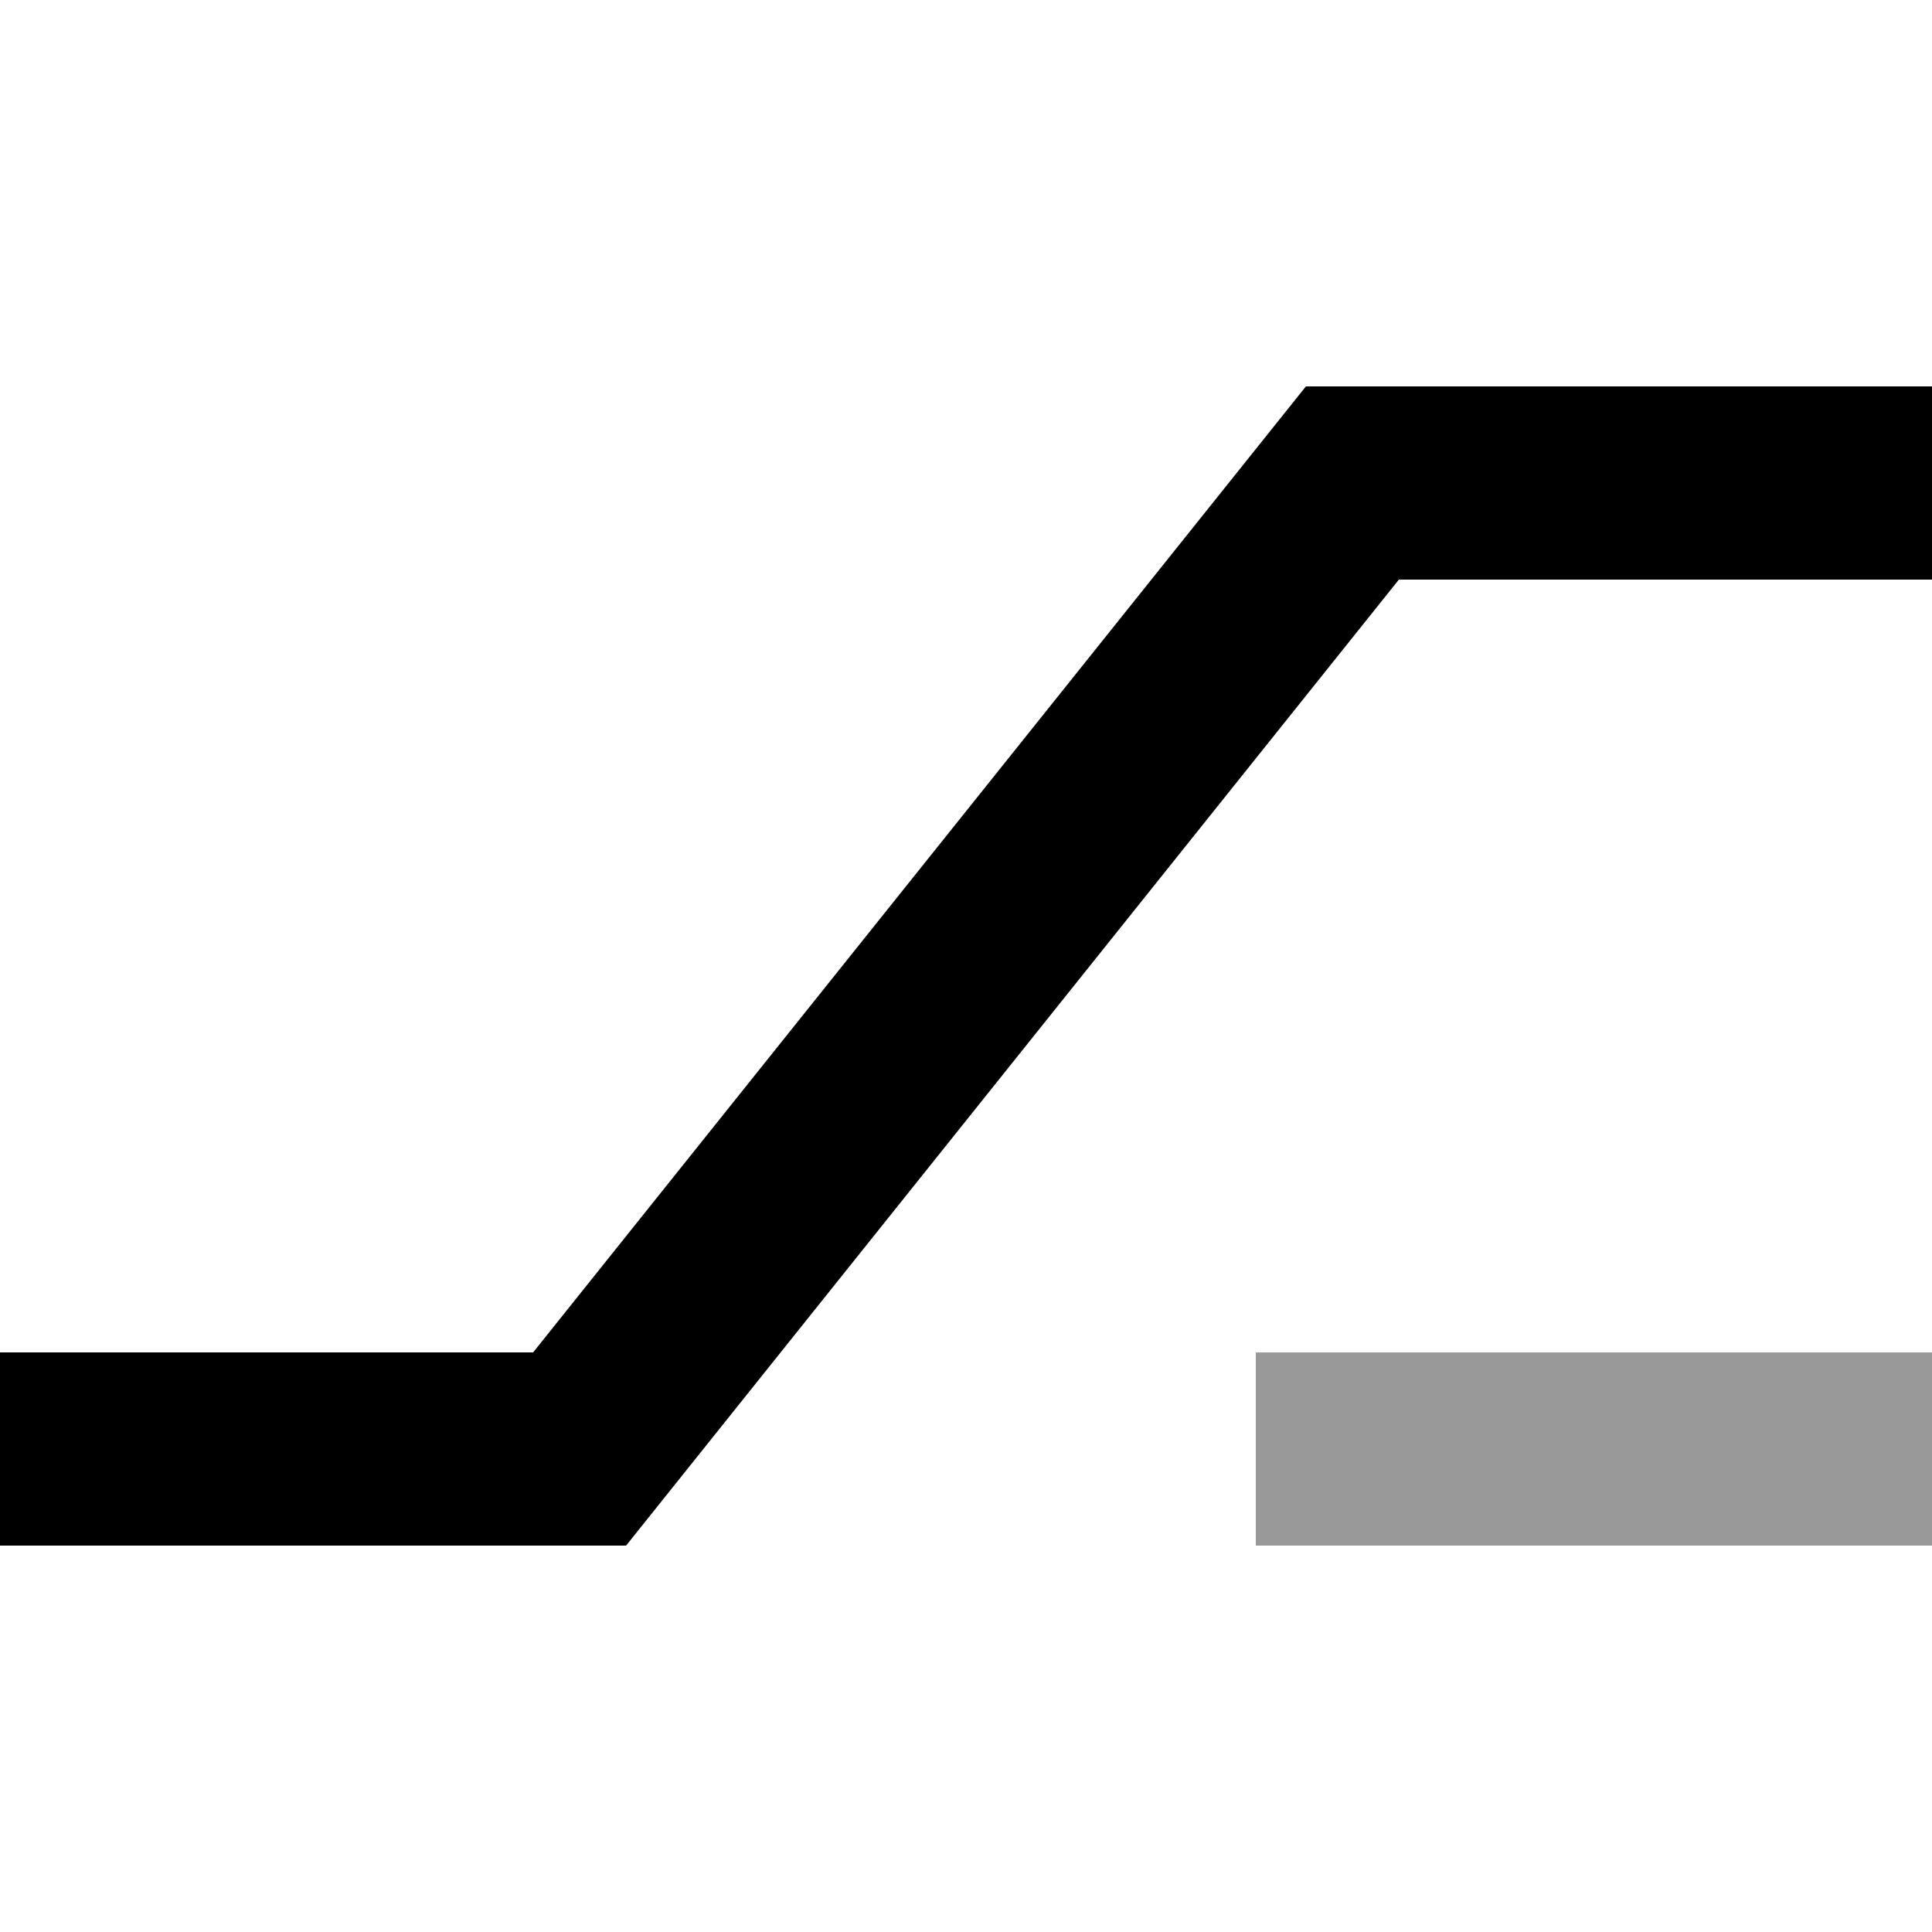
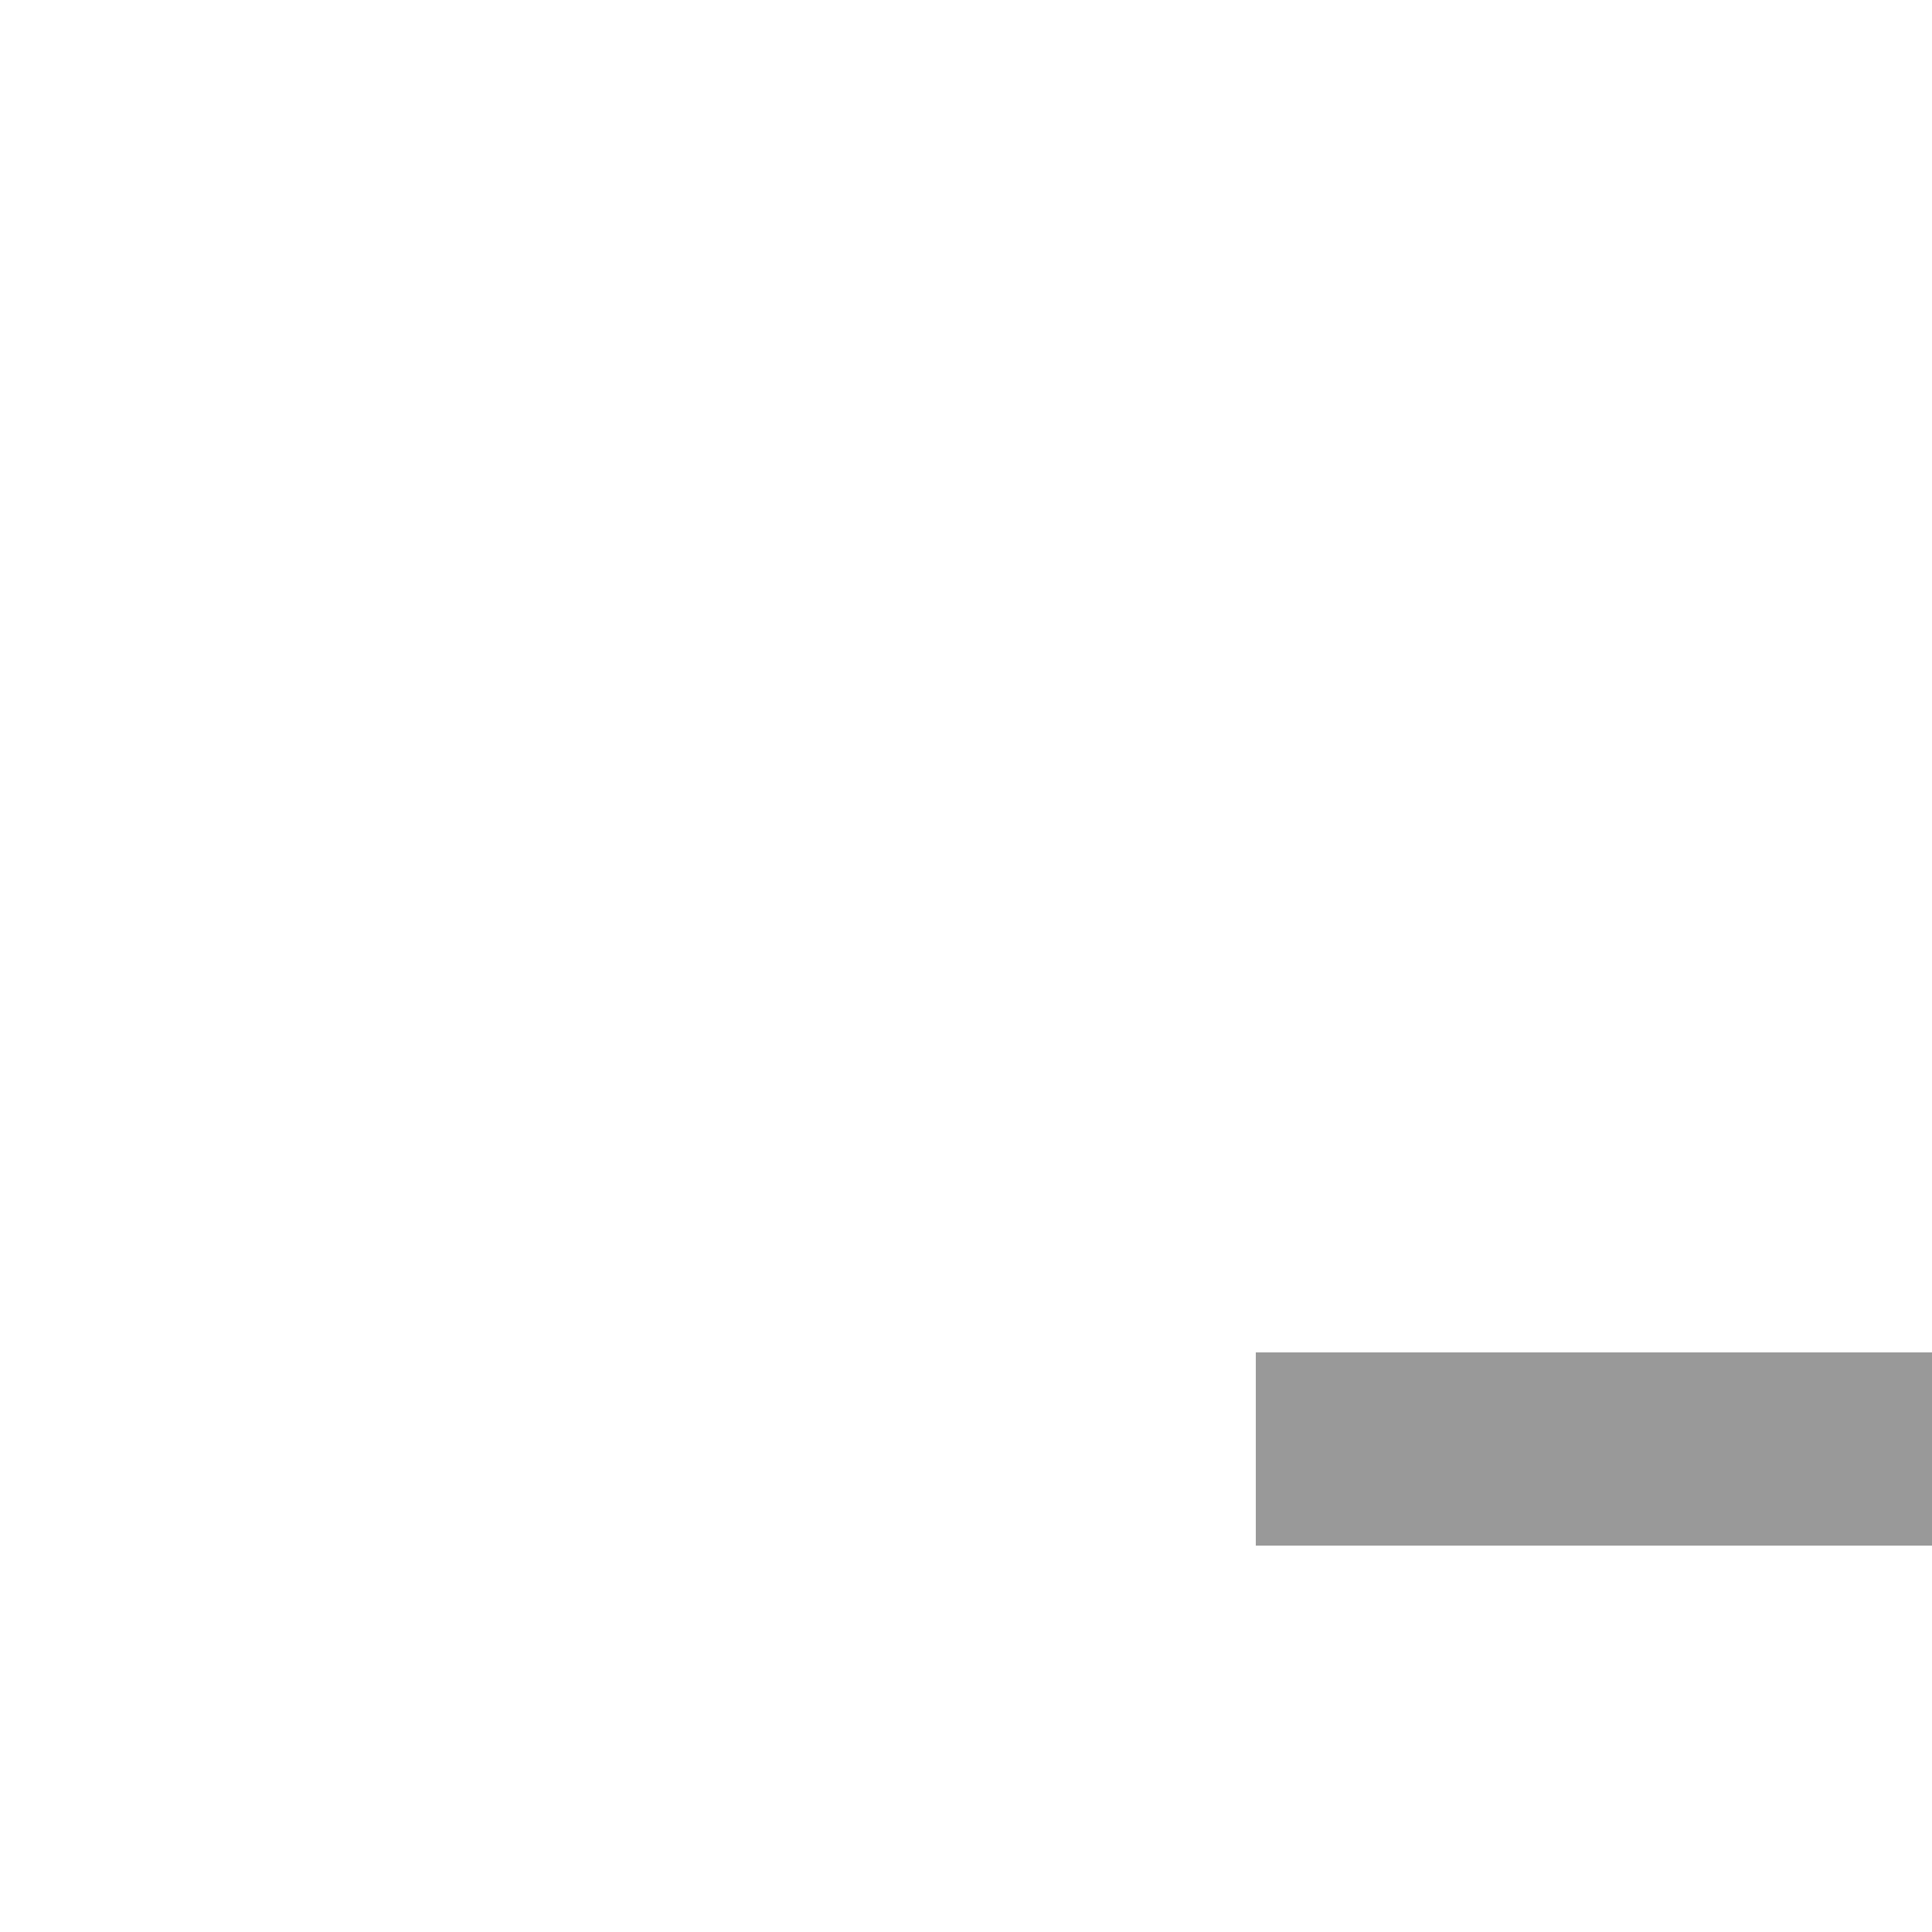
<svg xmlns="http://www.w3.org/2000/svg" viewBox="0 0 640 640">
  <path opacity=".4" fill="currentColor" d="M416 448L640 448L640 512L416 512L416 448z" />
-   <path fill="currentColor" d="M432.6 128L640 128L640 192L463.4 192L217 500L207.4 512L0 512L0 448L176.6 448L423 140L432.6 128z" />
</svg>